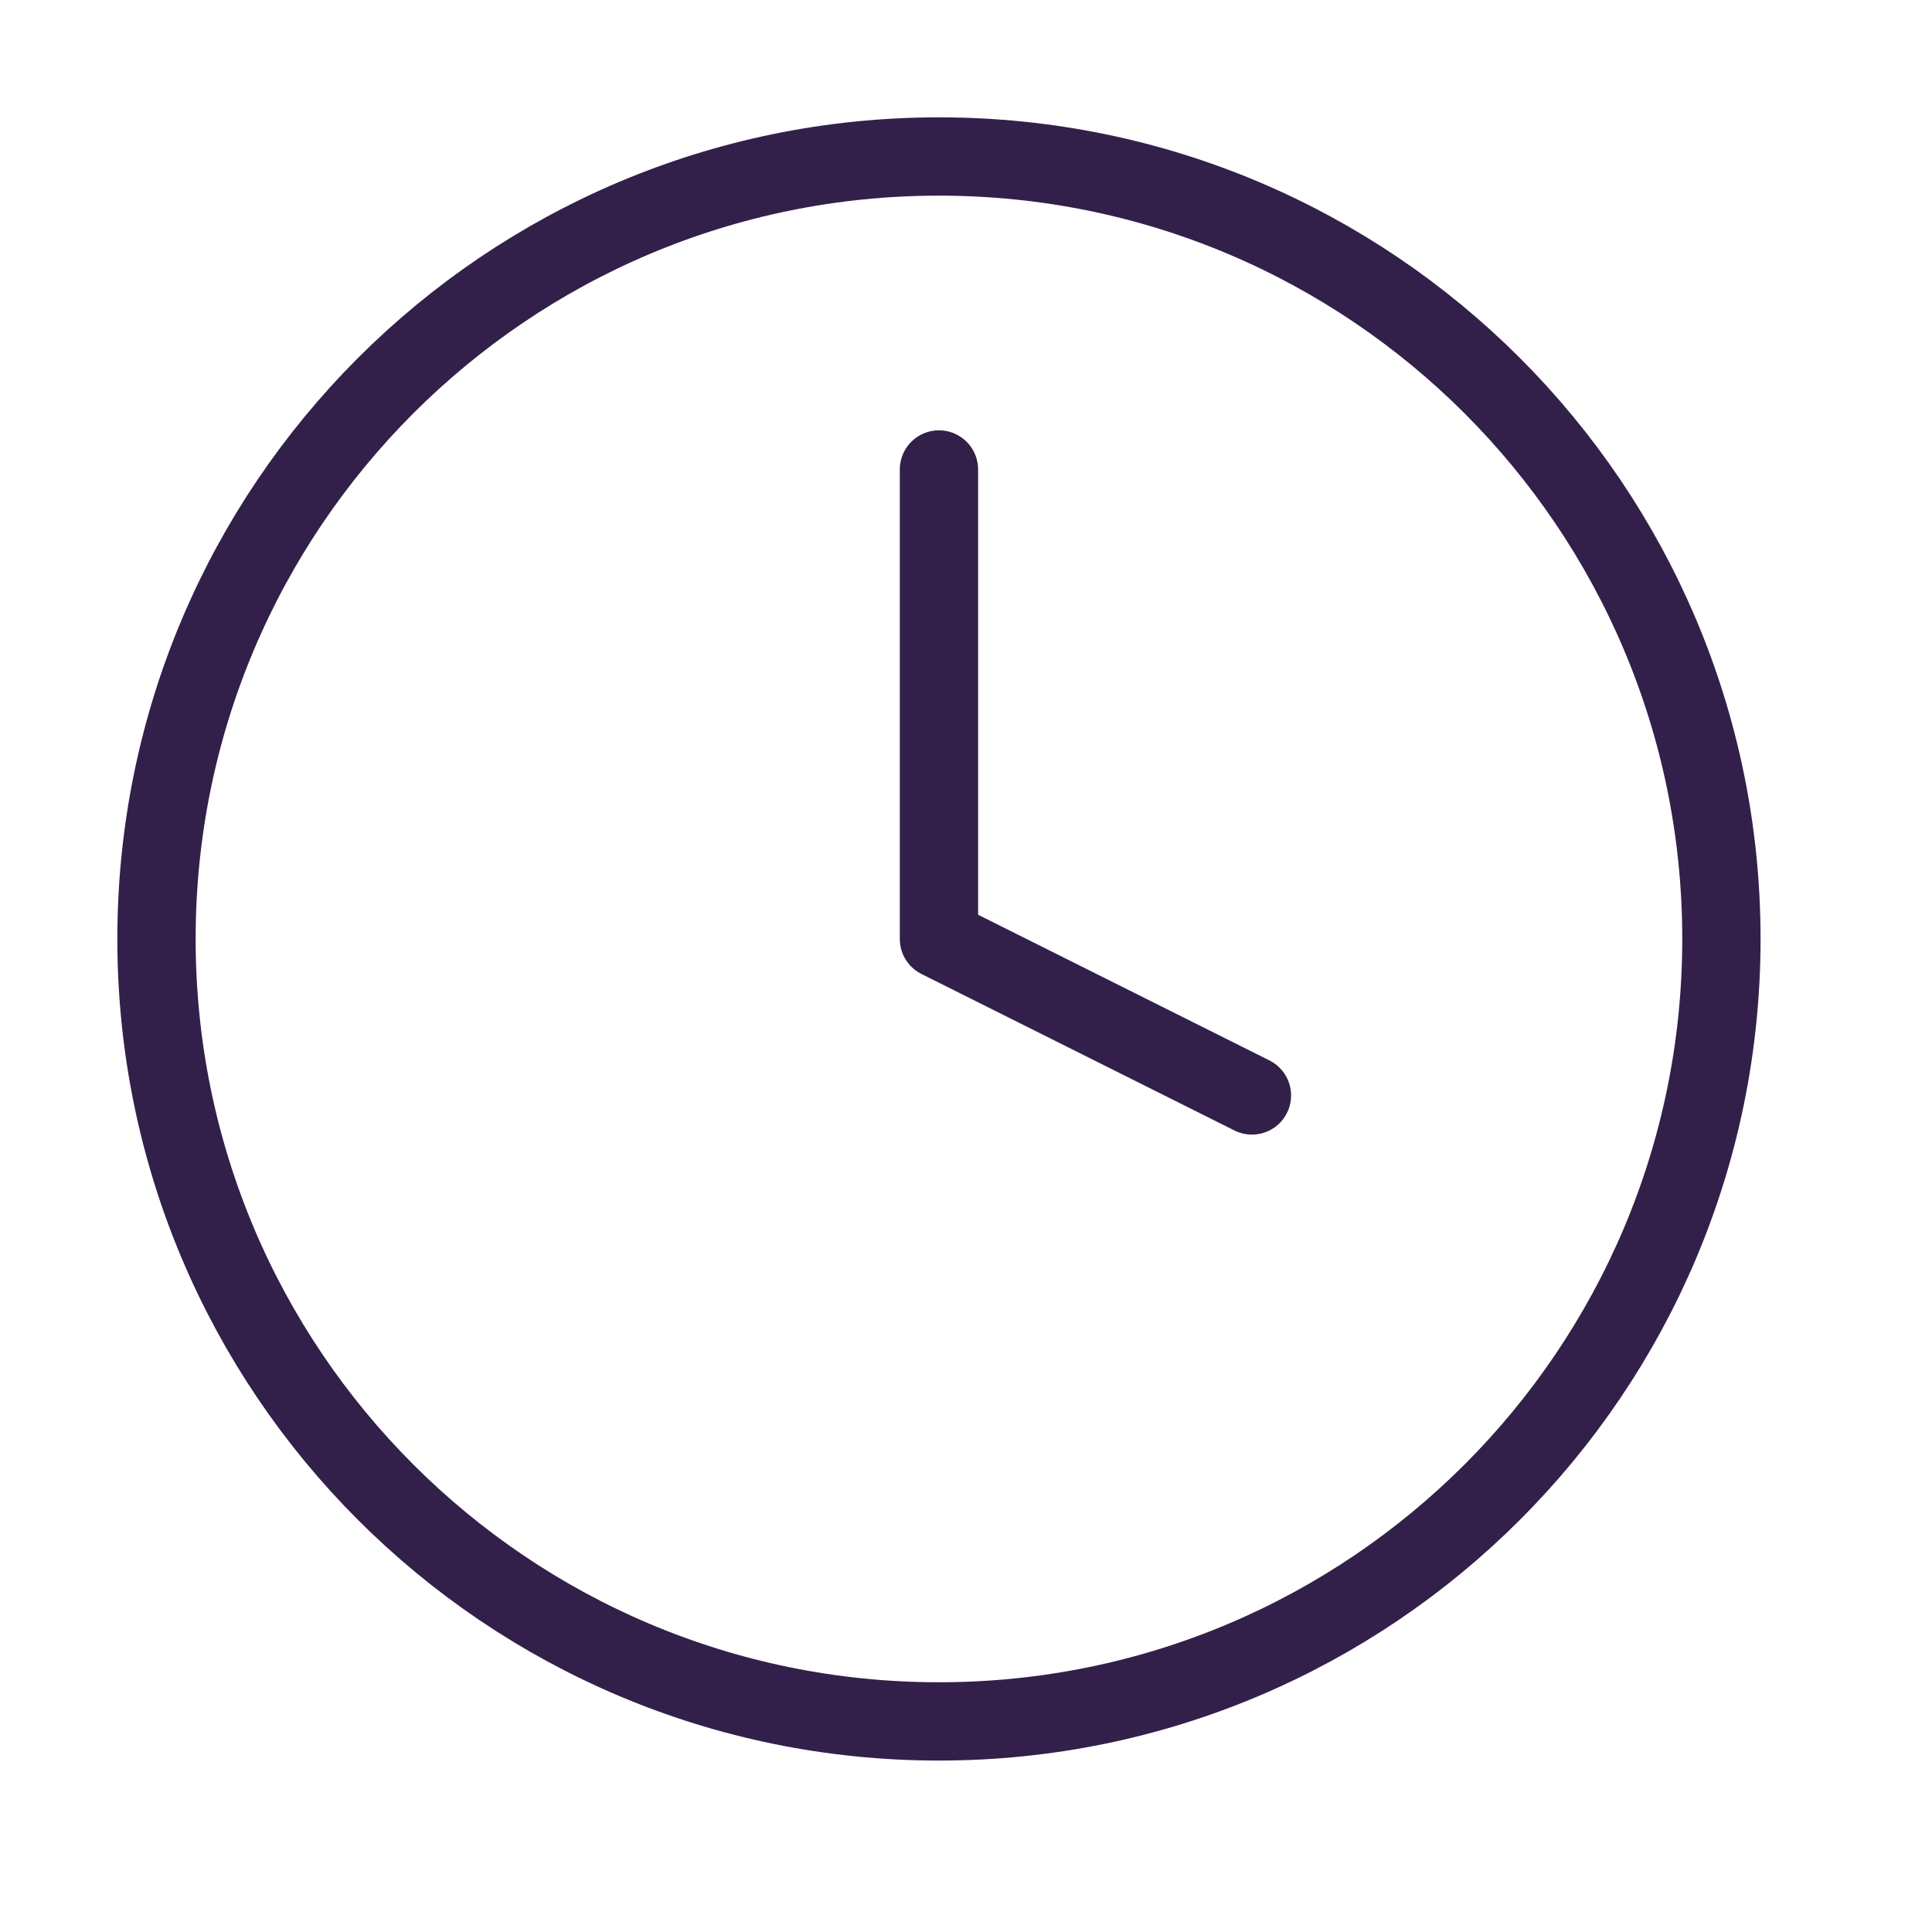
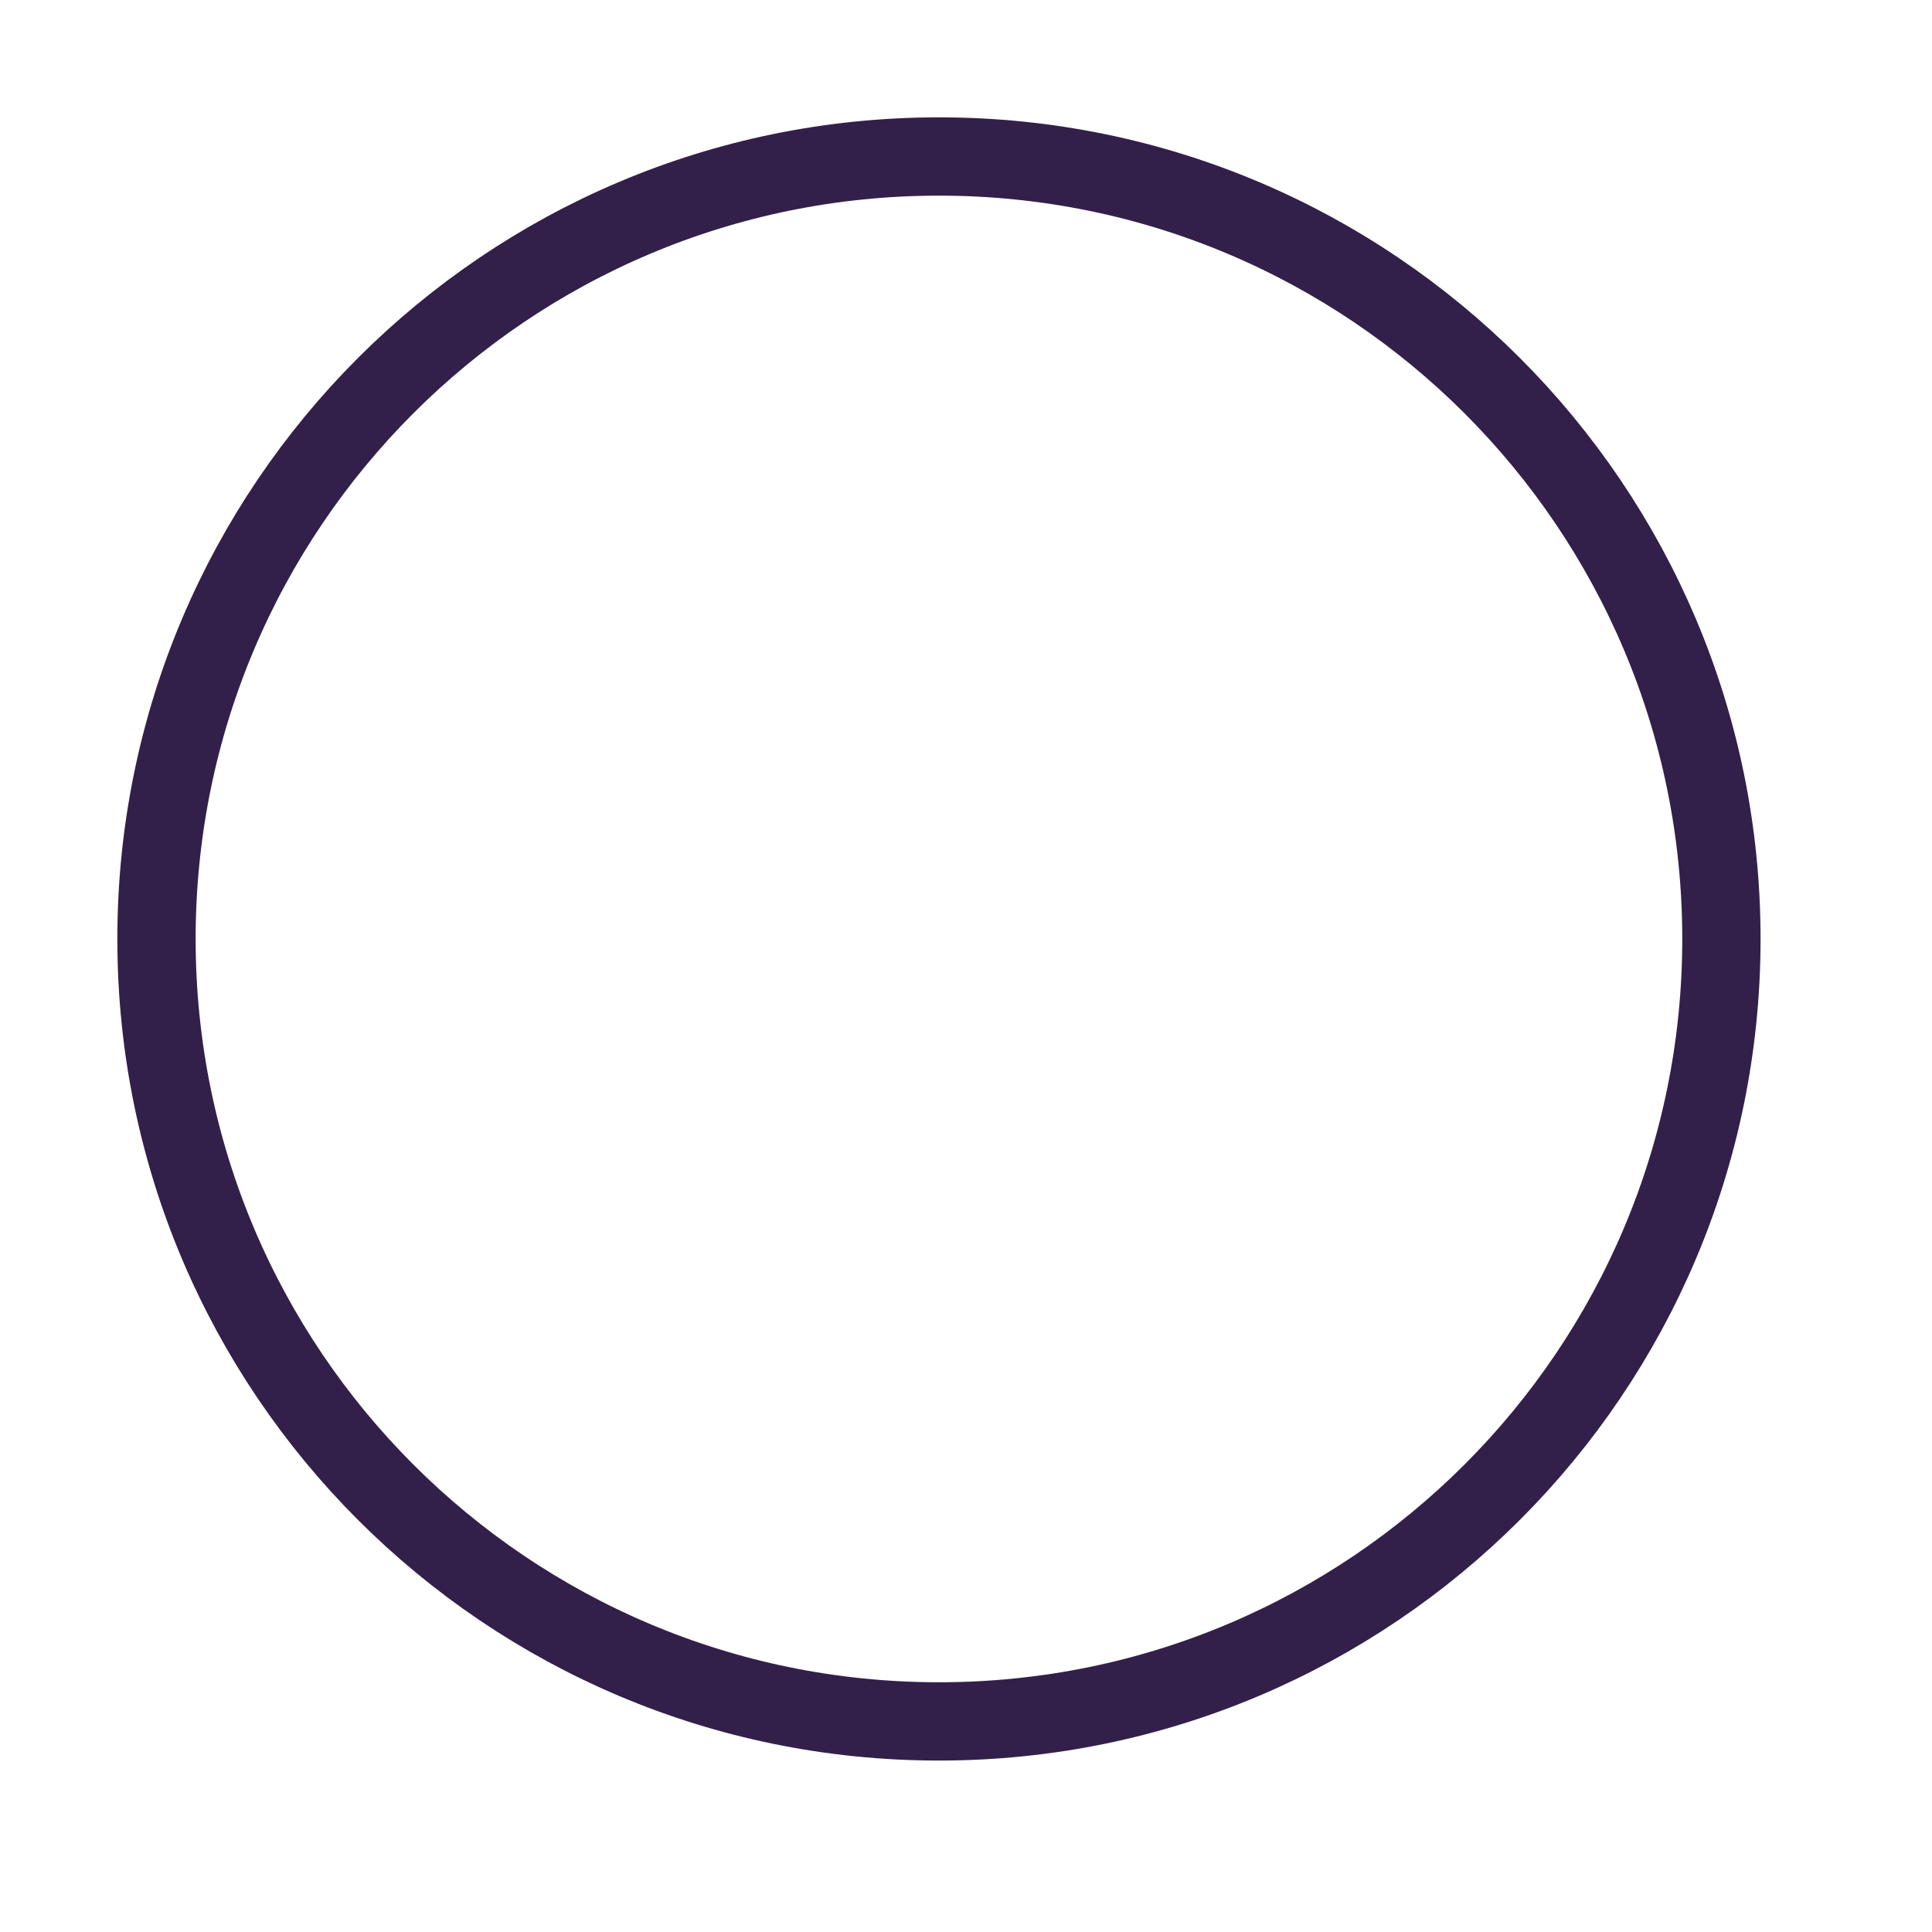
<svg xmlns="http://www.w3.org/2000/svg" width="17" height="17" viewBox="0 0 17 17" fill="none">
  <path d="M8.262 15.147C12.064 15.147 15.147 12.064 15.147 8.262C15.147 4.459 12.064 1.377 8.262 1.377C4.459 1.377 1.377 4.459 1.377 8.262C1.377 12.064 4.459 15.147 8.262 15.147Z" stroke="#32204A" stroke-width="0.689" stroke-linecap="round" stroke-linejoin="round" />
-   <path d="M8.262 4.131V8.262L11.016 9.639" stroke="#32204A" stroke-width="0.689" stroke-linecap="round" stroke-linejoin="round" />
</svg>